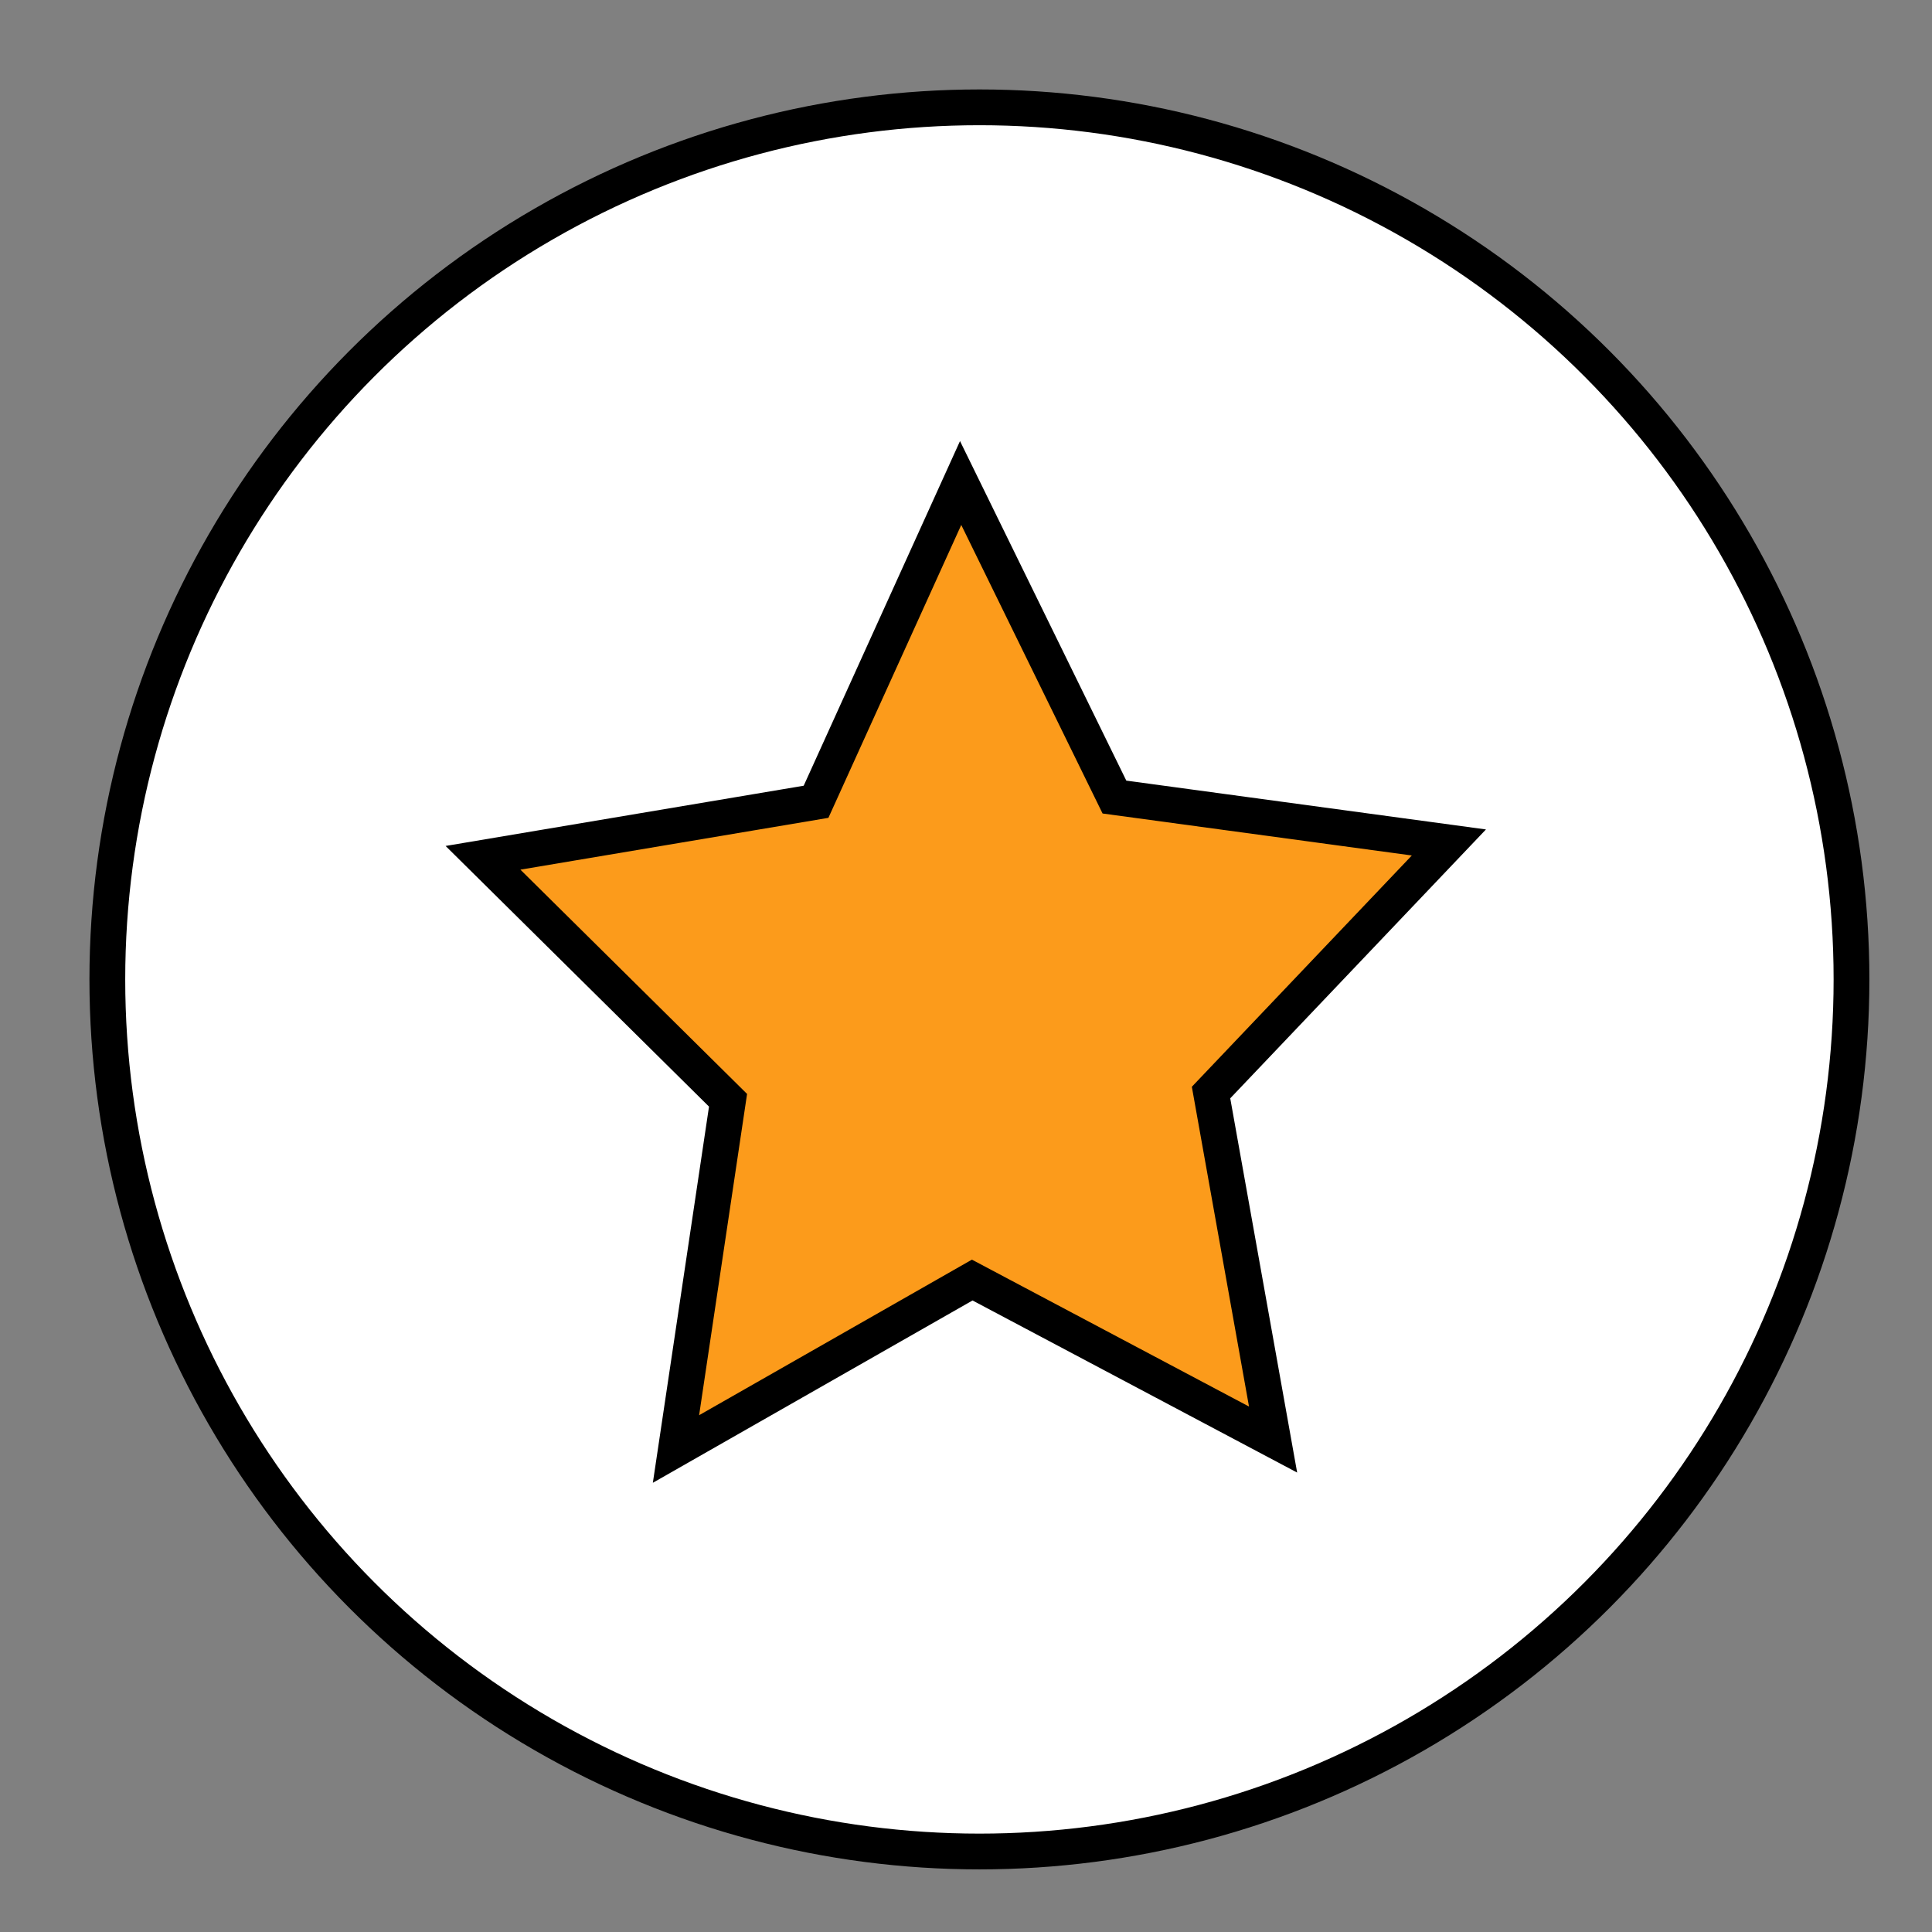
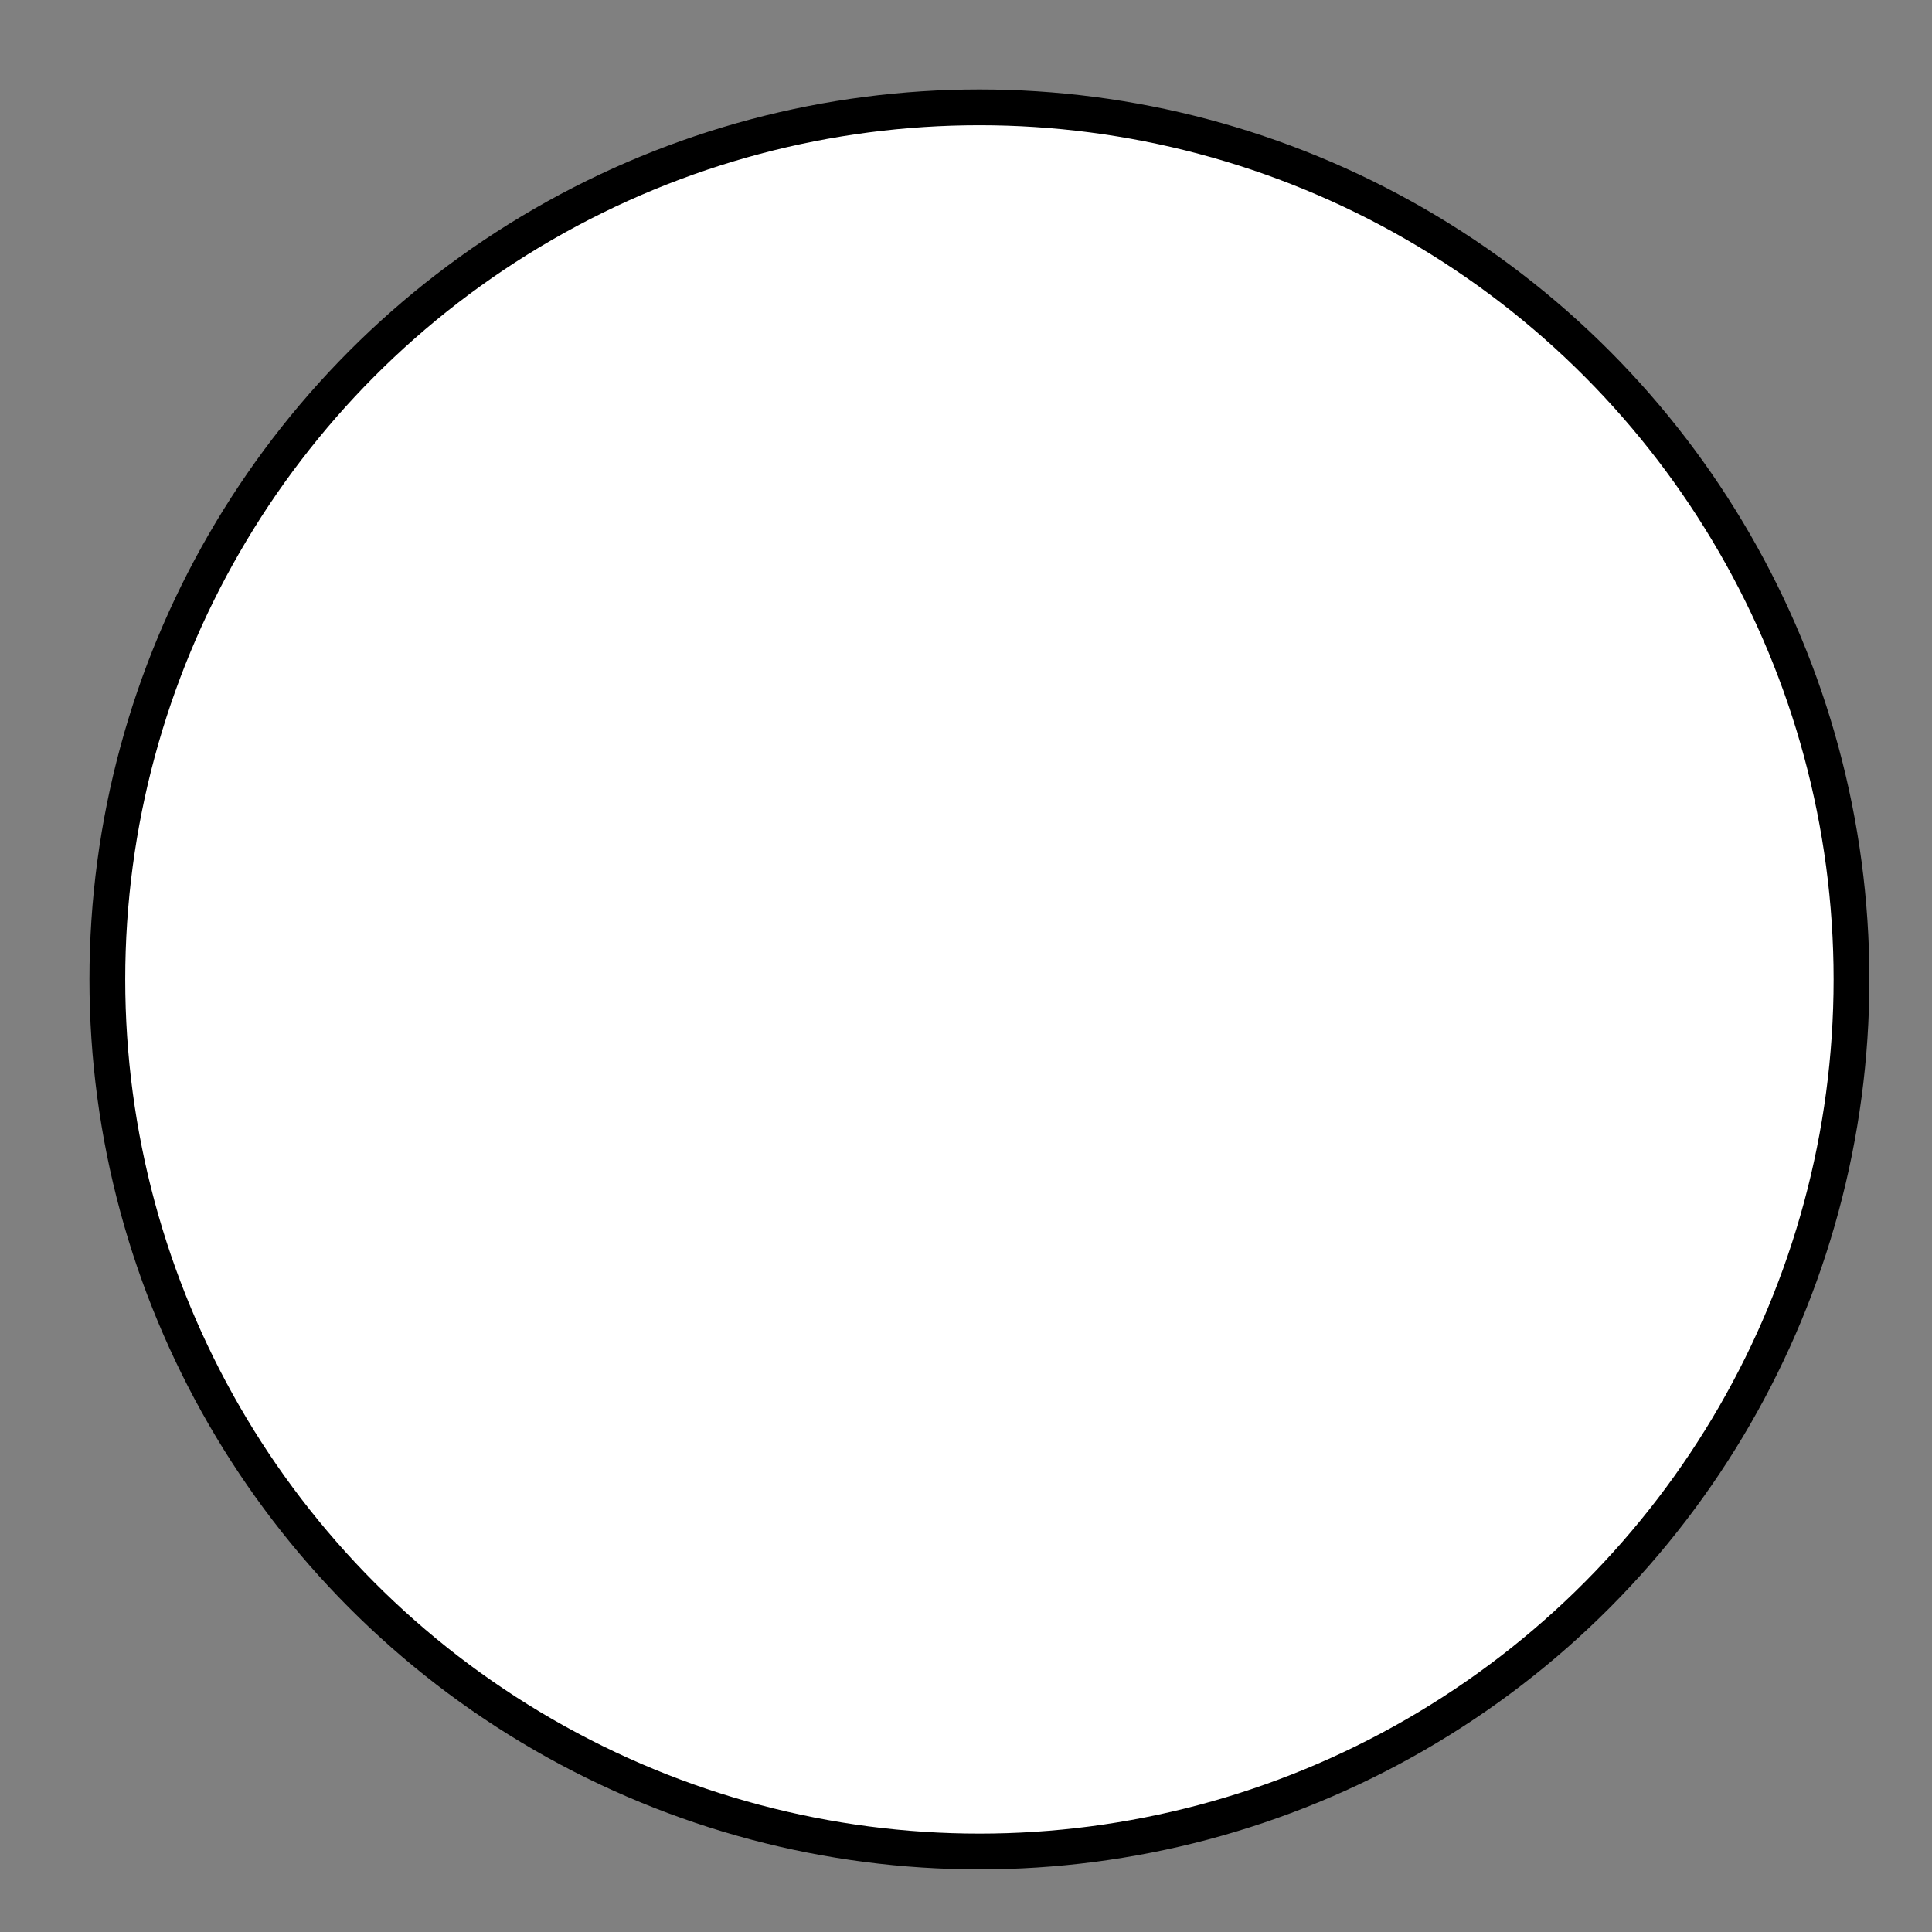
<svg xmlns="http://www.w3.org/2000/svg" id="costumer-feedback" width="50" height="50" viewBox="-1 -1 18 18">
  <rect x="-1" y="-1" width="18" height="18" fill="#808080" stroke="none" />
  <g fill="#FFFFFF" fill-rule="evenodd">
    <circle cx="8.125" cy="8.125" r="8.125" fill="#FFFFFF" stroke="#000000" stroke-width=".25pt" />
-     <path d="M10.861 12.412l-2.803-1.486-2.76 1.574.485-3.249L3.5 6.992l3.103-.522L7.95 3.5l1.433 2.926 3.116.423-2.216 2.33z" stroke-width=".25pt" stroke="#000000" fill="#fc9b1b" fill-rule="nonzero" />
  </g>
</svg>